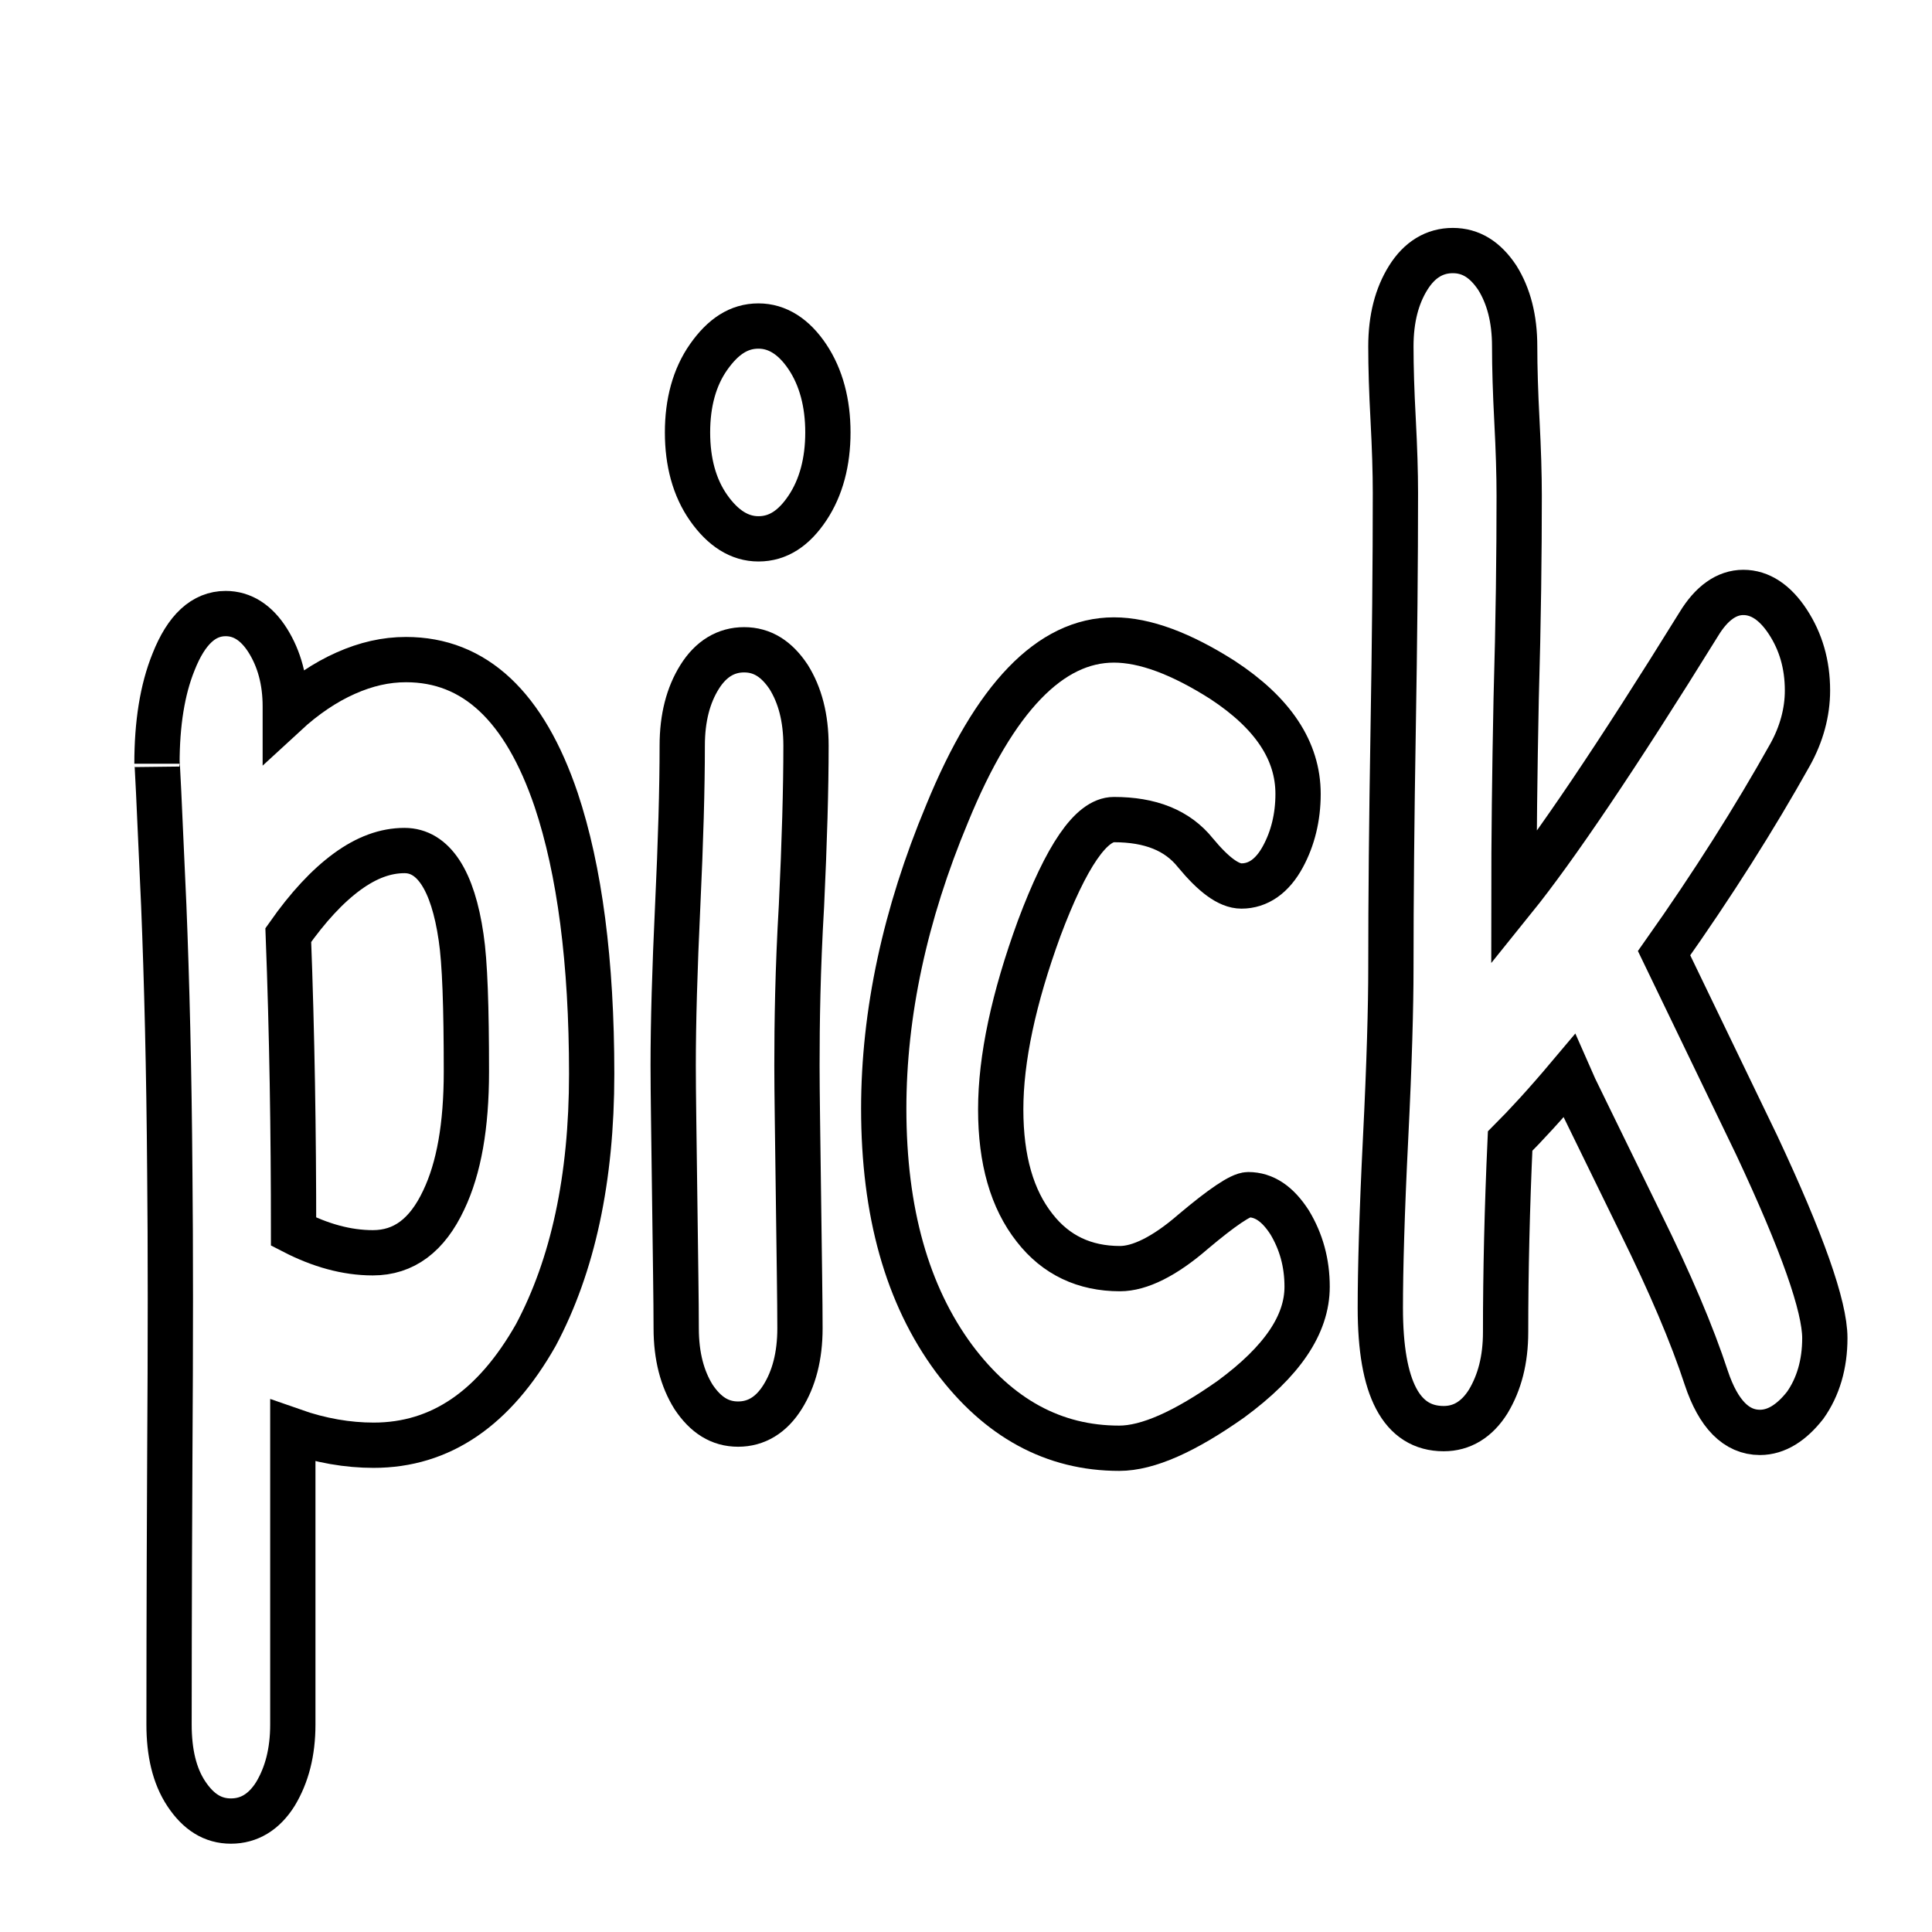
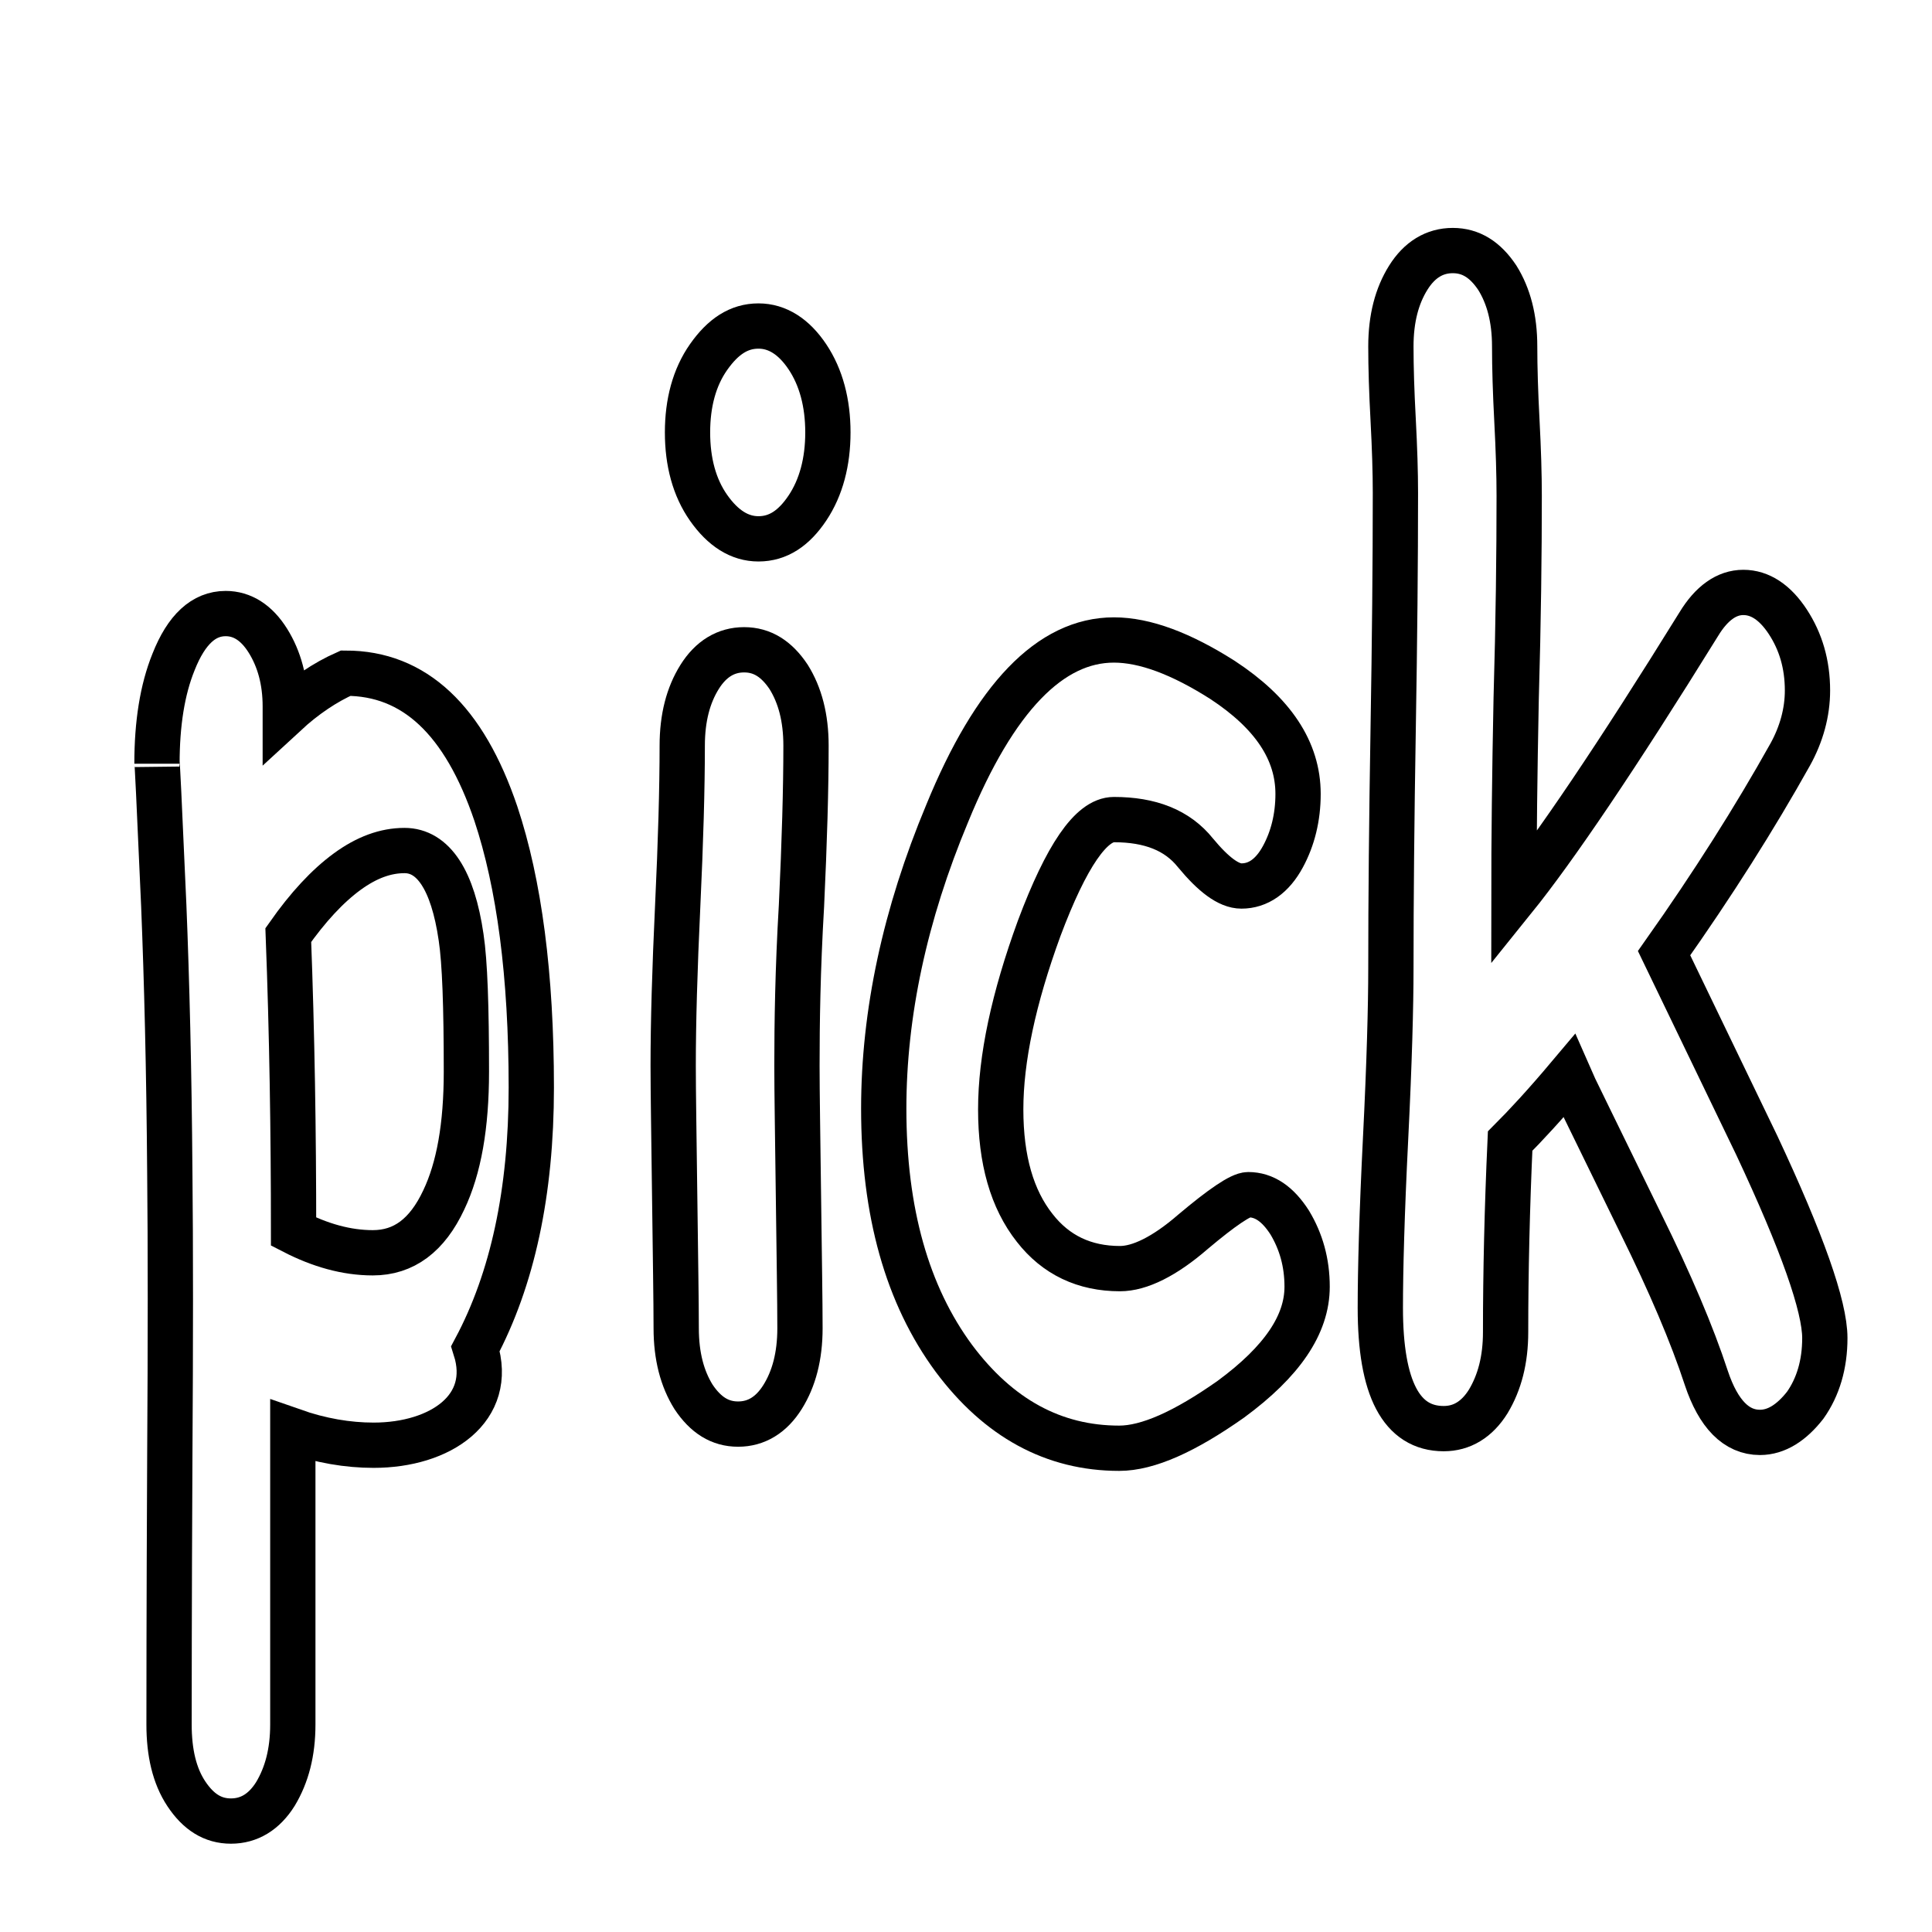
<svg xmlns="http://www.w3.org/2000/svg" version="1.1" x="0px" y="0px" viewBox="0 0 256 256" enable-background="new 0 0 256 256" xml:space="preserve">
  <g>
    <g>
      <path stroke-width="6" fill-opacity="0" stroke="#000000" d="M64.6,33.3L64.6,33.3z" />
      <path stroke-width="6" fill-opacity="0" stroke="#000000" d="M49.4,49.3L49.4,49.3z" />
-       <path stroke-width="6" fill-opacity="0" stroke="#000000" d="M31.7,67.3L31.7,67.3z" />
      <path stroke-width="6" fill-opacity="0" stroke="#000000" d="M50.2,48.9L50.2,48.9z" />
      <path stroke-width="6" fill-opacity="0" stroke="#000000" d="M50.2,48.9L50.2,48.9z" />
      <path stroke-width="6" fill-opacity="0" stroke="#000000" d="M244,17.6L244,17.6z" />
      <path stroke-width="6" fill-opacity="0" stroke="#000000" d="M50.2,48.9L50.2,48.9z" />
      <path stroke-width="6" fill-opacity="0" stroke="#000000" d="M52.1,48.9L52.1,48.9z" />
      <path stroke-width="6" fill-opacity="0" stroke="#000000" d="M58.6,48.9L58.6,48.9z" />
      <path stroke-width="6" fill-opacity="0" stroke="#000000" d="M59.5,30.9L59.5,30.9L59.5,30.9z" />
      <path stroke-width="6" fill-opacity="0" stroke="#000000" d="M59.5,30.9L59.5,30.9z" />
      <path stroke-width="6" fill-opacity="0" stroke="#000000" d="M31.7,237.4L31.7,237.4z" />
-       <path stroke-width="6" fill-opacity="0" stroke="#000000" d="M10,14.8L10,14.8z" />
      <path stroke-width="6" fill-opacity="0" stroke="#000000" d="M246,14.8L246,14.8z" />
      <path stroke-width="6" fill-opacity="0" stroke="#000000" d="M83.1,50.5L83.1,50.5z" />
      <path stroke-width="6" fill-opacity="0" stroke="#000000" d="M86.6,151.2L86.6,151.2z" />
      <path stroke-width="6" fill-opacity="0" stroke="#000000" d="M37.8,124.5L37.8,124.5z" />
      <path stroke-width="6" fill-opacity="0" stroke="#000000" d="M108.1,138.8L108.1,138.8z" />
      <path stroke-width="6" fill-opacity="0" stroke="#000000" d="M58.6,132.9L58.6,132.9z" />
      <path stroke-width="6" fill-opacity="0" stroke="#000000" d="M116.7,100.3L116.7,100.3z" />
      <path stroke-width="6" fill-opacity="0" stroke="#000000" d="M142.6,107.7L142.6,107.7z" />
      <path stroke-width="6" fill-opacity="0" stroke="#000000" d="M114.8,132.9L114.8,132.9z" />
      <path stroke-width="6" fill-opacity="0" stroke="#000000" d="M70.9,126.1L70.9,126.1z" />
      <path stroke-width="6" fill-opacity="0" stroke="#000000" d="M83.1,120.3L83.1,120.3z" />
-       <path stroke-width="6" fill-opacity="0" stroke="#000000" d="M49.5,191.5c-3.4,0-7-0.6-10.7-1.9l0,38.9c0,3.7-0.8,6.7-2.3,9.2c-1.5,2.4-3.5,3.6-5.9,3.6c-2.4,0-4.3-1.2-5.9-3.6s-2.3-5.5-2.3-9.2c0-3,0-14.8,0.1-35.5c0.1-15.4,0.1-27.9,0-37.6c-0.1-13.7-0.4-25.5-0.8-35.4c-0.6-13.7-0.9-19.9-0.9-18.8c0-5.3,0.7-9.8,2.2-13.5c1.7-4.3,4-6.4,6.9-6.4c2.2,0,4.1,1.2,5.6,3.6c1.5,2.4,2.3,5.3,2.3,8.7l0,1c2.6-2.4,5.3-4.2,8-5.4c2.7-1.2,5.3-1.8,8-1.8c9.1,0,15.7,6.2,19.9,18.6c3.1,9.3,4.7,21.4,4.7,36.3c0,13.9-2.5,25.4-7.4,34.6C65.5,186.6,58.4,191.5,49.5,191.5L49.5,191.5z M53.6,112.7c-2.5,0-5,0.9-7.6,2.8s-5.2,4.7-7.8,8.4c0.5,13.1,0.7,26.2,0.7,39.3c3.5,1.8,7,2.8,10.5,2.8c4.1,0,7.2-2.3,9.4-7c2-4.2,3-9.8,3-17c0-8.6-0.2-14.5-0.7-17.8C60,116.6,57.4,112.7,53.6,112.7L53.6,112.7z" />
+       <path stroke-width="6" fill-opacity="0" stroke="#000000" d="M49.5,191.5c-3.4,0-7-0.6-10.7-1.9l0,38.9c0,3.7-0.8,6.7-2.3,9.2c-1.5,2.4-3.5,3.6-5.9,3.6c-2.4,0-4.3-1.2-5.9-3.6s-2.3-5.5-2.3-9.2c0-3,0-14.8,0.1-35.5c0.1-15.4,0.1-27.9,0-37.6c-0.1-13.7-0.4-25.5-0.8-35.4c-0.6-13.7-0.9-19.9-0.9-18.8c0-5.3,0.7-9.8,2.2-13.5c1.7-4.3,4-6.4,6.9-6.4c2.2,0,4.1,1.2,5.6,3.6c1.5,2.4,2.3,5.3,2.3,8.7l0,1c2.6-2.4,5.3-4.2,8-5.4c9.1,0,15.7,6.2,19.9,18.6c3.1,9.3,4.7,21.4,4.7,36.3c0,13.9-2.5,25.4-7.4,34.6C65.5,186.6,58.4,191.5,49.5,191.5L49.5,191.5z M53.6,112.7c-2.5,0-5,0.9-7.6,2.8s-5.2,4.7-7.8,8.4c0.5,13.1,0.7,26.2,0.7,39.3c3.5,1.8,7,2.8,10.5,2.8c4.1,0,7.2-2.3,9.4-7c2-4.2,3-9.8,3-17c0-8.6-0.2-14.5-0.7-17.8C60,116.6,57.4,112.7,53.6,112.7L53.6,112.7z" />
      <path stroke-width="6" fill-opacity="0" stroke="#000000" d="M105.6,141.2c0,3.6,0.1,9.4,0.2,17.4c0.1,8,0.2,13.8,0.2,17.4c0,3.7-0.8,6.7-2.3,9.1c-1.5,2.4-3.5,3.6-5.9,3.6c-2.4,0-4.3-1.2-5.9-3.6c-1.5-2.4-2.3-5.4-2.3-9.1c0-3.6-0.1-9.4-0.2-17.4c-0.1-8-0.2-13.8-0.2-17.4c0-5.7,0.2-12.7,0.6-21.2c0.4-8.5,0.6-15.6,0.6-21.2c0-3.7,0.8-6.7,2.3-9.1c1.5-2.4,3.5-3.6,5.9-3.6c2.4,0,4.3,1.2,5.9,3.6c1.5,2.4,2.3,5.4,2.3,9.1c0,5.7-0.2,12.7-0.6,21.2C105.7,128.5,105.6,135.6,105.6,141.2z M100.5,71.4c-2.5,0-4.7-1.4-6.6-4.1c-1.9-2.7-2.8-6.1-2.8-10s0.9-7.3,2.8-10c1.9-2.7,4-4.1,6.6-4.1c2.5,0,4.7,1.4,6.5,4.1c1.8,2.7,2.7,6.1,2.7,10s-0.9,7.3-2.7,10C105.2,70,103.1,71.4,100.5,71.4z" />
      <path stroke-width="6" fill-opacity="0" stroke="#000000" d="M148.3,191.9c-8.7,0-16-4-21.9-11.9c-6.2-8.4-9.3-19.4-9.3-33.1c0-12.6,2.8-25.7,8.4-39.1c6.3-15.4,13.7-23,22.1-23c4.1,0,8.9,1.8,14.4,5.3c6.7,4.4,10,9.4,10,15.1c0,3.1-0.7,5.9-2,8.3c-1.4,2.6-3.3,3.9-5.5,3.9c-1.7,0-3.7-1.5-6.1-4.4c-2.4-3-6-4.4-10.8-4.4c-3,0-6.3,4.8-9.9,14.4c-3.4,9.3-5.1,17.3-5.1,24c0,6.7,1.5,11.9,4.5,15.7c2.8,3.6,6.6,5.4,11.3,5.4c2.6,0,5.9-1.6,9.7-4.9c3.8-3.2,6.3-4.9,7.3-4.9c2.1,0,3.9,1.2,5.5,3.7c1.5,2.5,2.3,5.3,2.3,8.5c0,5-3.3,9.9-10.1,14.9C157,189.7,152.1,191.9,148.3,191.9L148.3,191.9z" />
      <path stroke-width="6" fill-opacity="0" stroke="#000000" d="M233.2,189.8c-3.1,0-5.5-2.4-7.1-7.2c-1.9-5.8-4.8-12.6-8.7-20.5c-6-12.3-9.2-18.8-9.5-19.5c-3.2,3.8-5.8,6.6-7.8,8.6c-0.4,8.8-0.6,17.3-0.6,25.3c0,3.7-0.8,6.7-2.3,9.2c-1.5,2.4-3.5,3.6-5.9,3.6c-5.6,0-8.4-5.3-8.4-16c0-5,0.2-12.5,0.7-22.5c0.5-10,0.7-17.5,0.7-22.5c0-9.2,0.1-19.7,0.3-31.6c0.2-11.8,0.3-22.3,0.3-31.4c0-2.7-0.1-5.9-0.3-9.7c-0.2-3.7-0.3-6.9-0.3-9.7c0-3.7,0.8-6.7,2.3-9.1c1.5-2.4,3.5-3.6,5.9-3.6c2.4,0,4.3,1.2,5.9,3.6c1.5,2.4,2.3,5.4,2.3,9.1c0,2.8,0.1,6.1,0.3,9.9c0.2,3.8,0.3,7.1,0.3,9.9c0,7.6-0.1,16.5-0.4,26.9c-0.2,9.9-0.3,18.7-0.3,26.5c5.4-6.7,13.6-18.8,24.5-36.4c1.7-2.8,3.7-4.2,5.9-4.2c2.2,0,4.2,1.3,5.9,3.9c1.7,2.6,2.6,5.6,2.6,9.1c0,2.9-0.8,5.8-2.3,8.5c-4.7,8.4-10.2,17.1-16.7,26.3l12.3,25.5c6,12.8,9,21.3,9,25.5c0,3.5-0.9,6.5-2.6,8.9C237.4,188.5,235.4,189.8,233.2,189.8L233.2,189.8z" />
    </g>
  </g>
</svg>